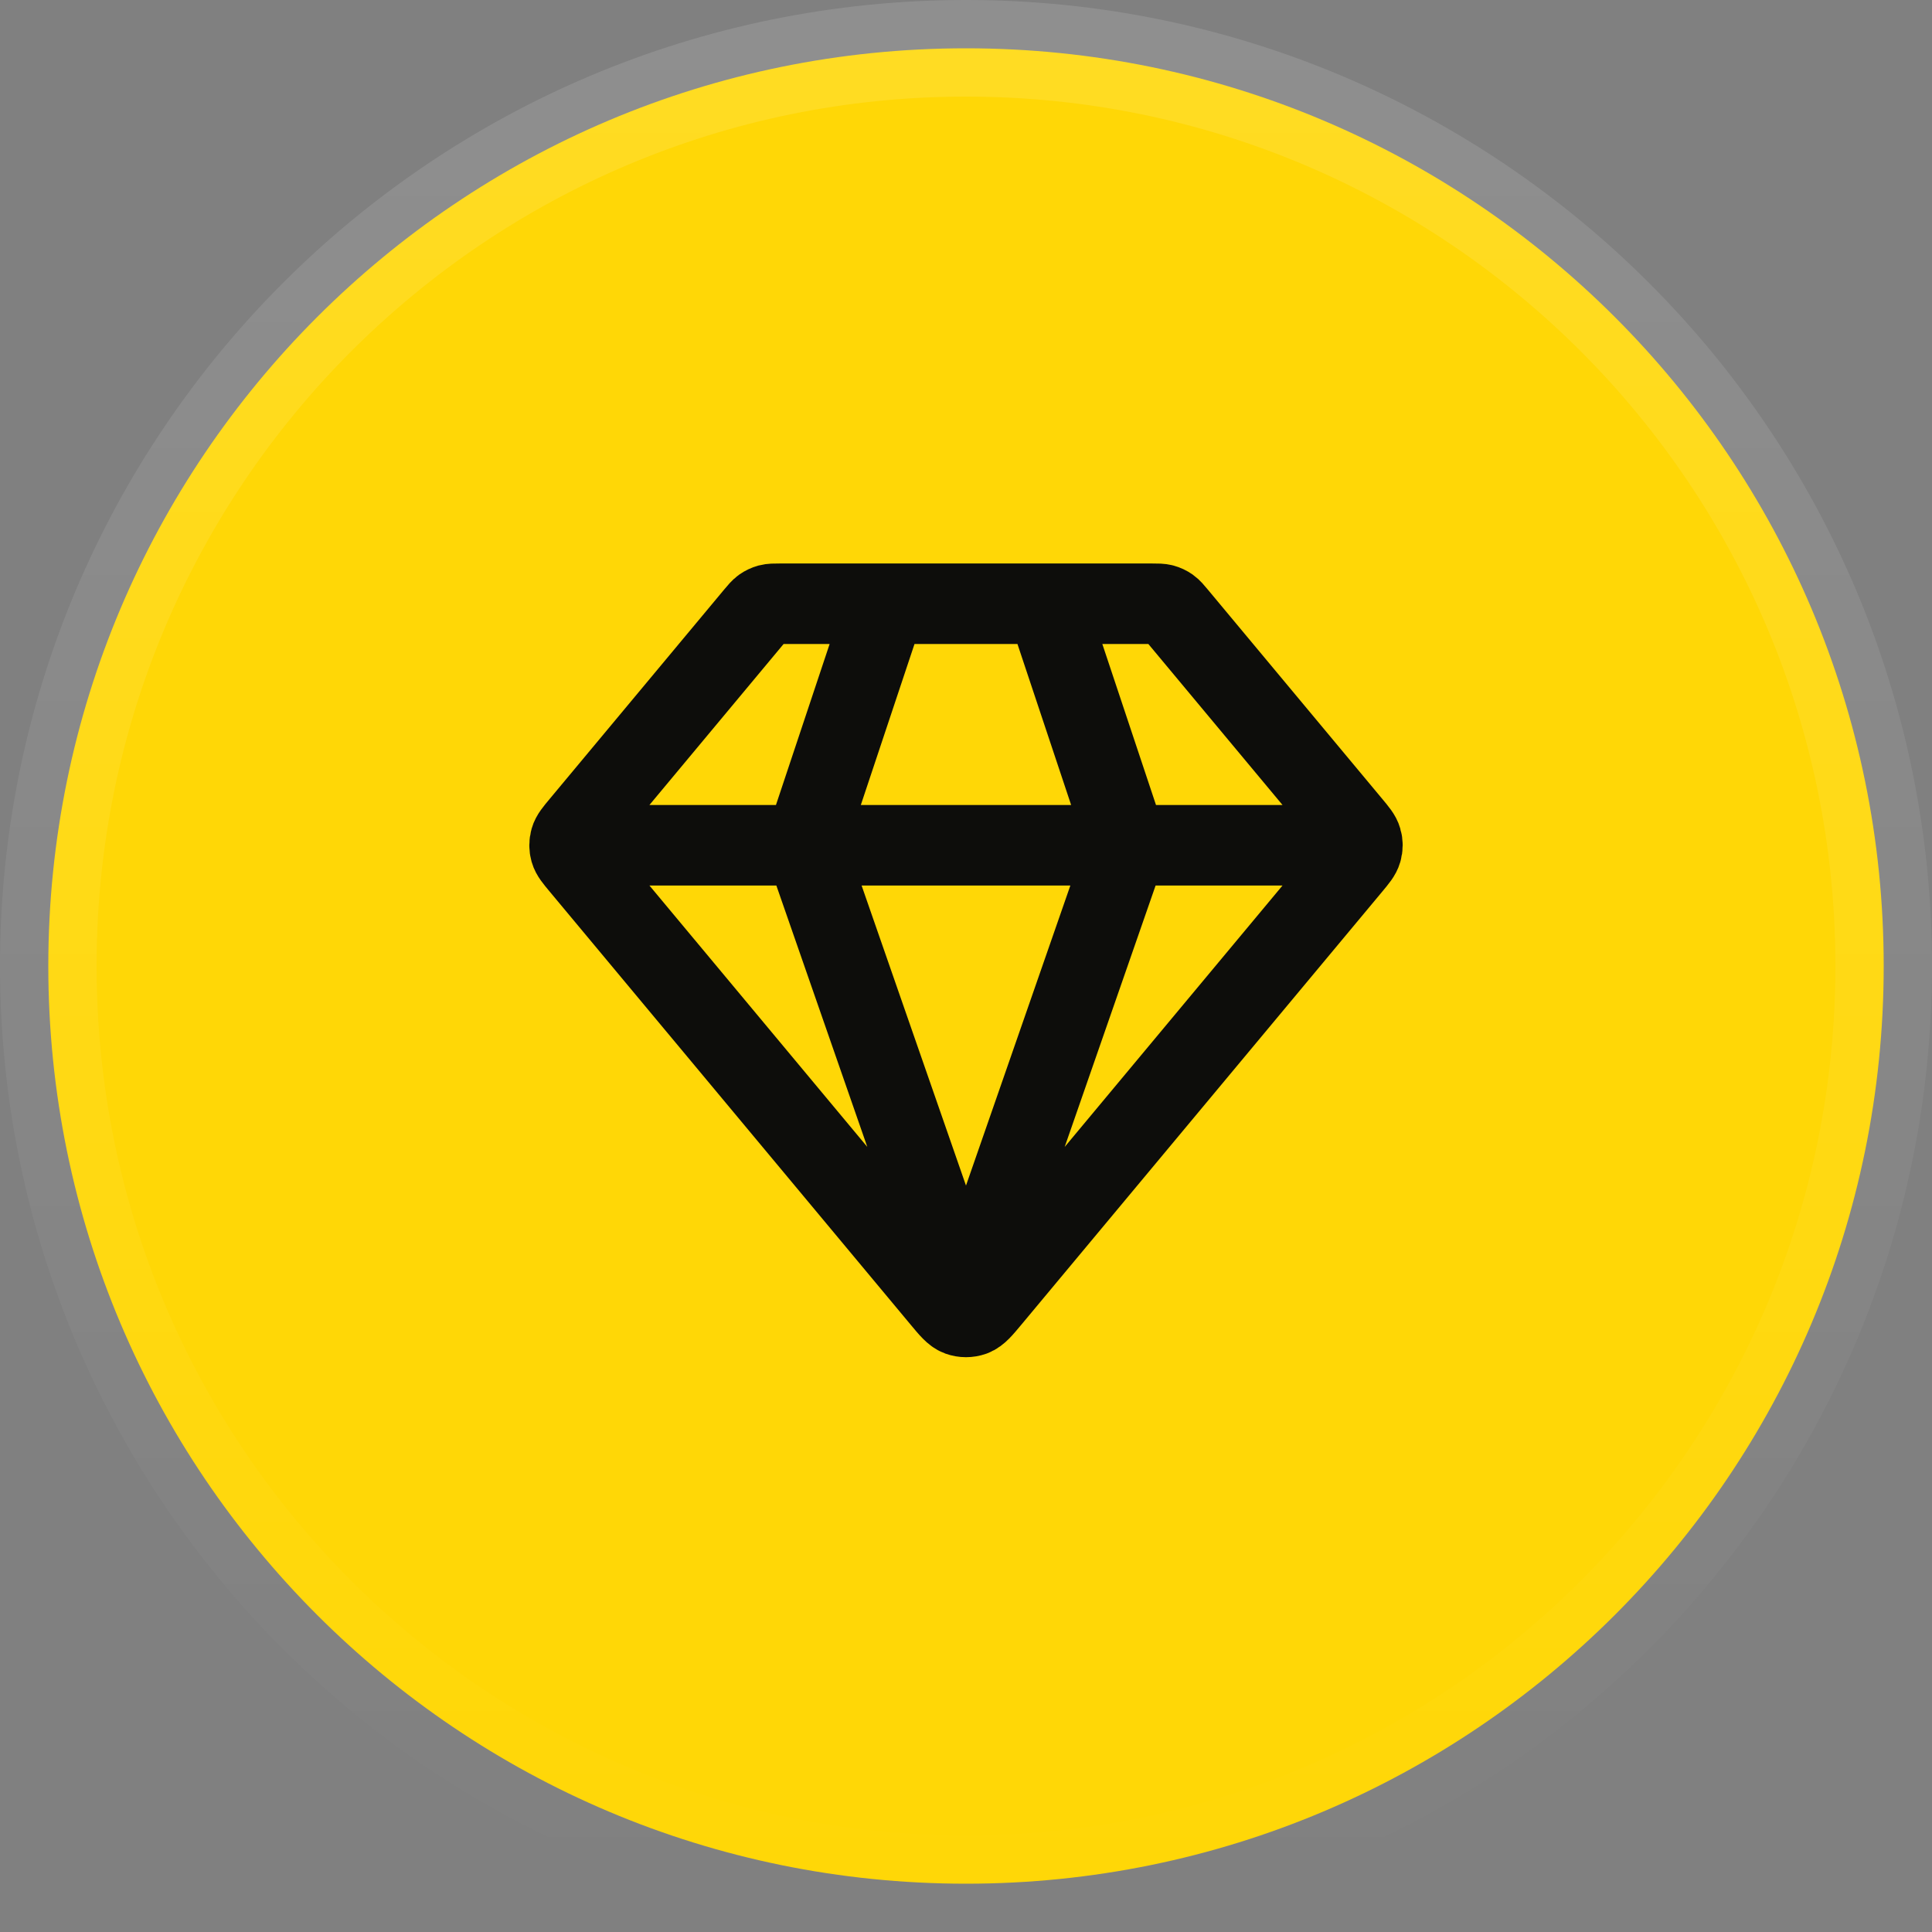
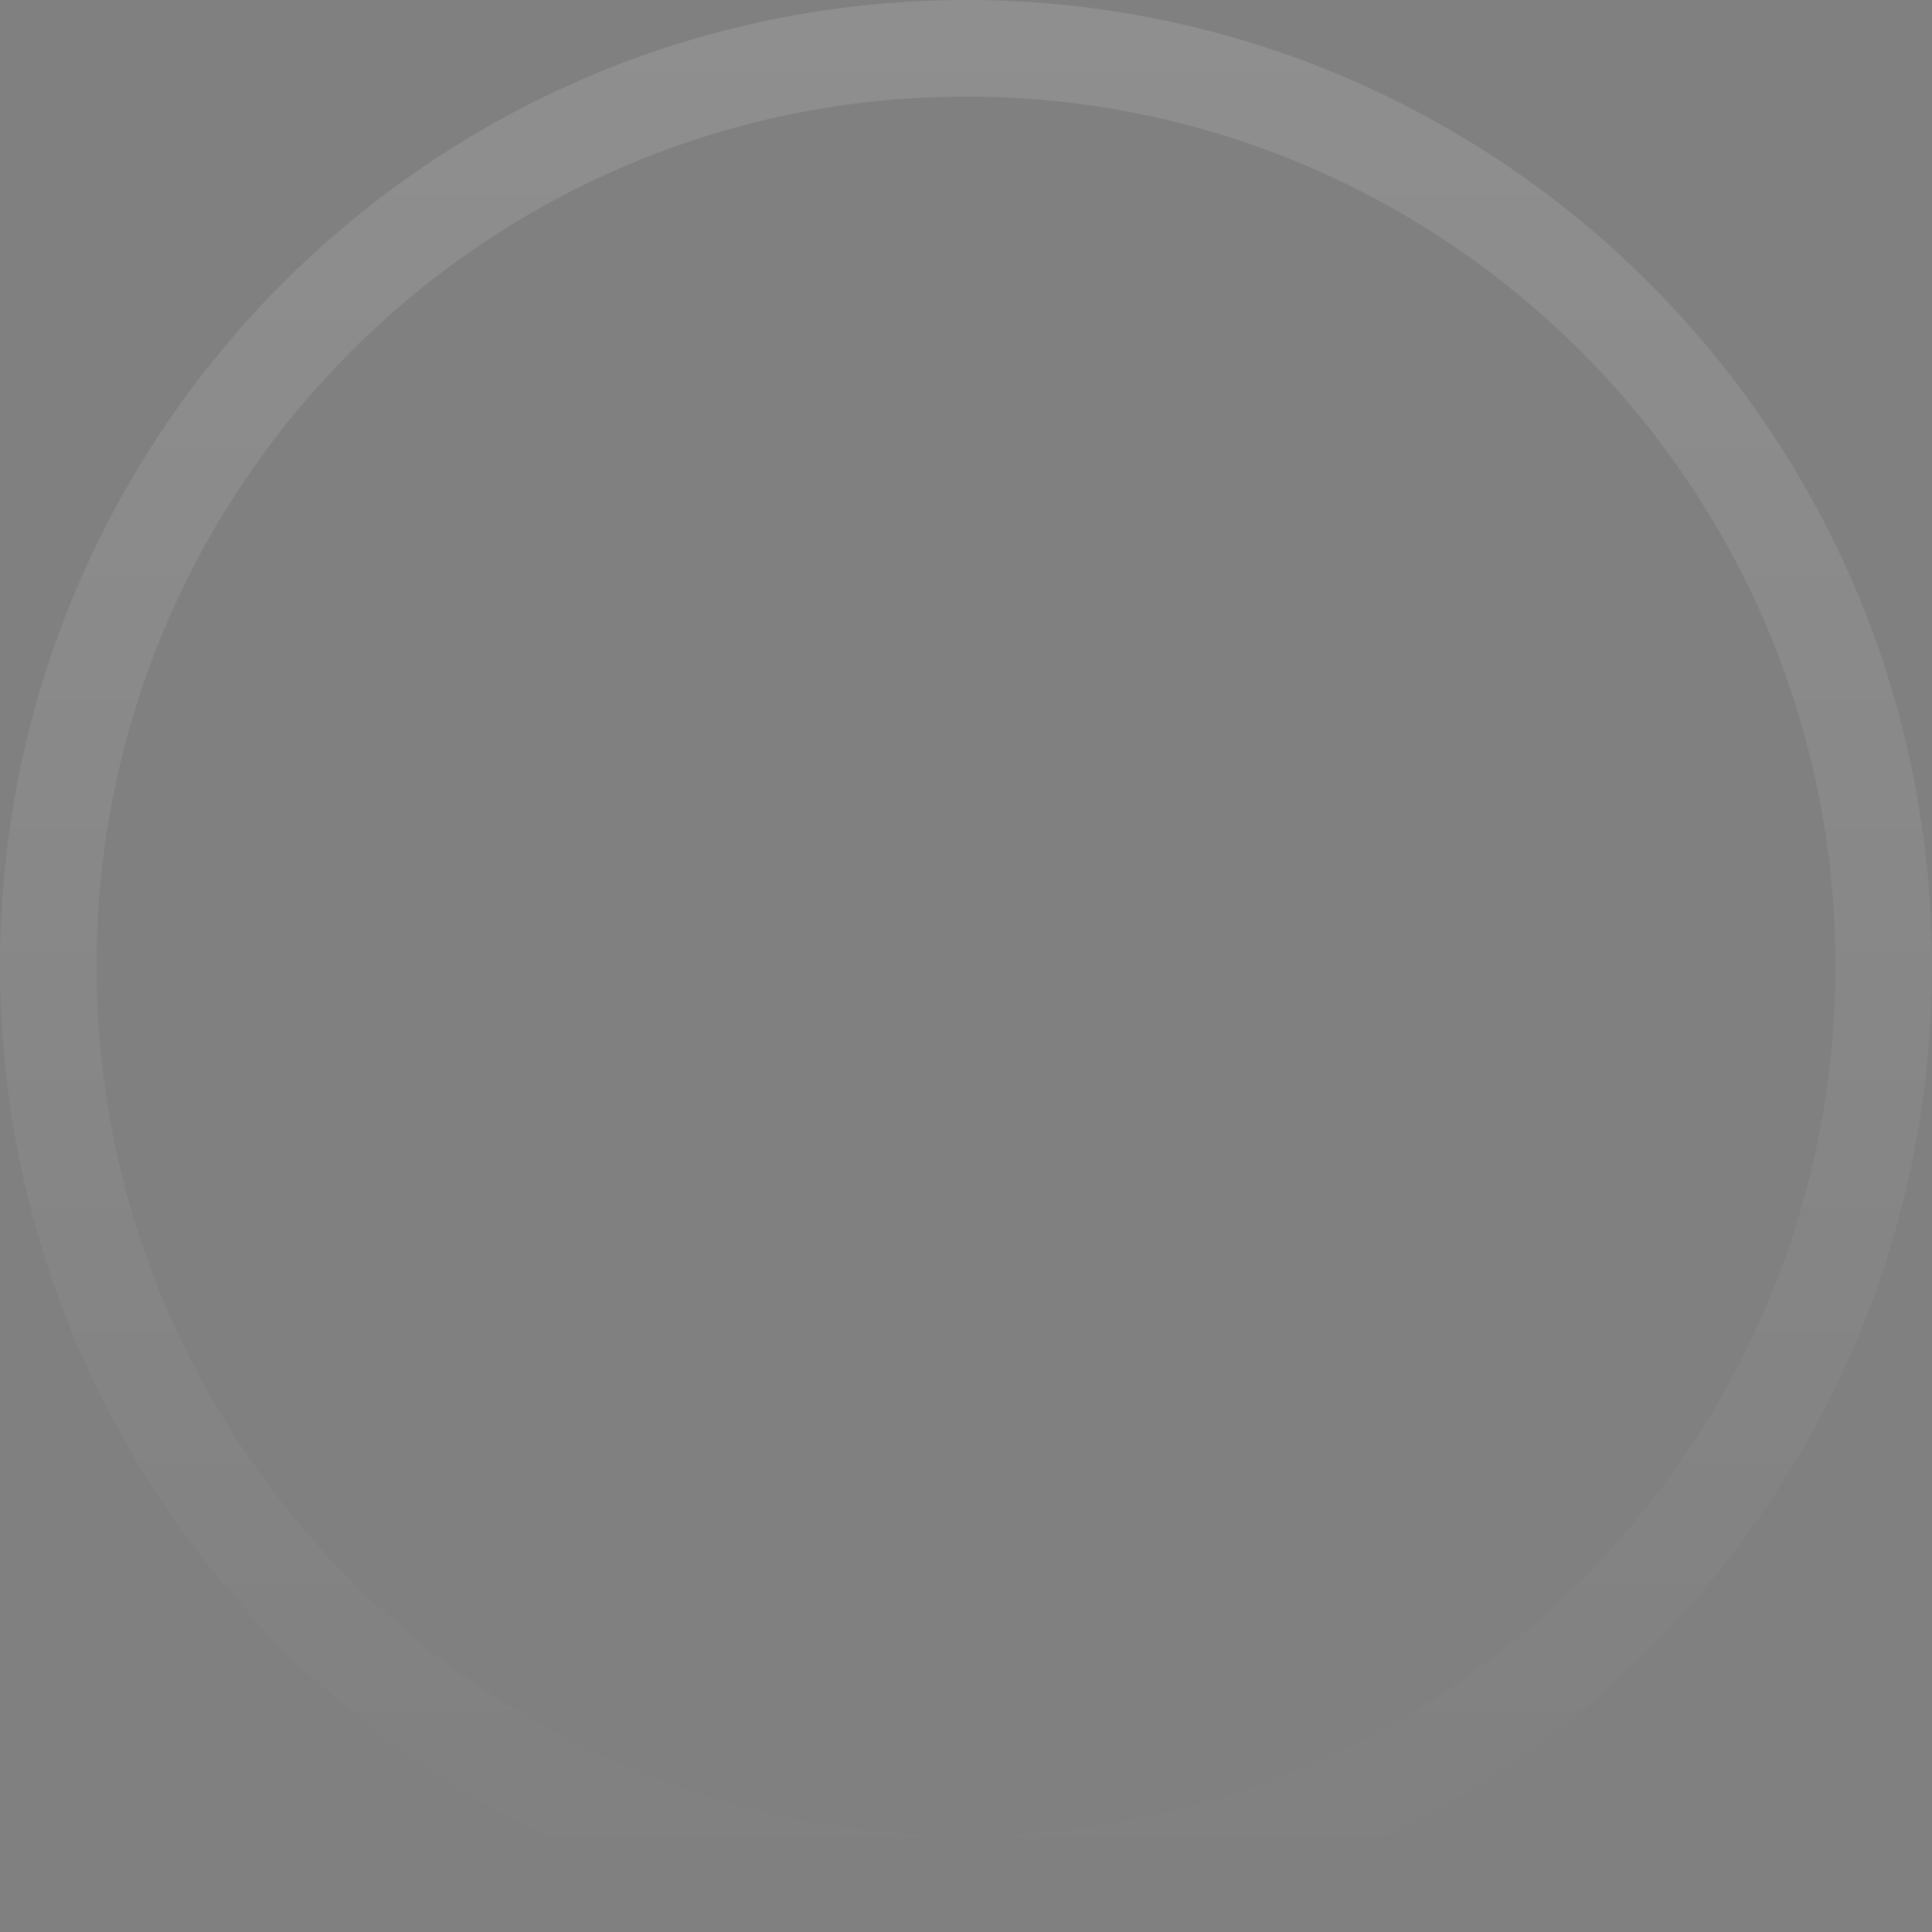
<svg xmlns="http://www.w3.org/2000/svg" width="40" height="40" viewBox="0 0 40 40" fill="none">
  <rect x="0" y="0" width="40" height="40" fill="#808080" stroke="none" />
-   <path d="M20 1C30.493 1 39 9.507 39 20C39 30.493 30.493 39 20 39C9.507 39 1 30.493 1 20C1 9.507 9.507 1 20 1Z" fill="#FFD706" />
-   <path d="M20 1C30.493 1 39 9.507 39 20C39 30.493 30.493 39 20 39C9.507 39 1 30.493 1 20C1 9.507 9.507 1 20 1Z" stroke="url(#paint0_linear_16791_37653)" stroke-width="2" />
-   <path d="M12.083 17.5H27.916M18.333 12.5L16.666 17.5L20 27.083L23.333 17.5L21.666 12.5M20.512 26.885L27.977 17.927C28.104 17.775 28.167 17.699 28.191 17.614C28.213 17.54 28.213 17.46 28.191 17.386C28.167 17.301 28.104 17.225 27.977 17.073L24.366 12.74C24.293 12.652 24.256 12.608 24.211 12.576C24.171 12.548 24.127 12.527 24.079 12.514C24.026 12.5 23.969 12.5 23.854 12.5H16.145C16.03 12.5 15.973 12.5 15.92 12.514C15.873 12.527 15.828 12.548 15.788 12.576C15.743 12.608 15.707 12.652 15.633 12.74L12.022 17.073C11.895 17.225 11.832 17.301 11.808 17.386C11.787 17.46 11.787 17.54 11.808 17.614C11.832 17.699 11.895 17.775 12.022 17.927L19.488 26.885C19.663 27.096 19.751 27.202 19.857 27.241C19.949 27.274 20.05 27.274 20.143 27.241C20.248 27.202 20.336 27.096 20.512 26.885Z" stroke="#0D0D0B" stroke-width="1.667" stroke-linecap="round" stroke-linejoin="round" />
+   <path d="M20 1C30.493 1 39 9.507 39 20C39 30.493 30.493 39 20 39C9.507 39 1 30.493 1 20C1 9.507 9.507 1 20 1" stroke="url(#paint0_linear_16791_37653)" stroke-width="2" />
  <defs>
    <linearGradient id="paint0_linear_16791_37653" x1="20" y1="0" x2="20" y2="40" gradientUnits="userSpaceOnUse">
      <stop stop-color="white" stop-opacity="0.12" />
      <stop offset="1" stop-color="white" stop-opacity="0" />
    </linearGradient>
  </defs>
</svg>